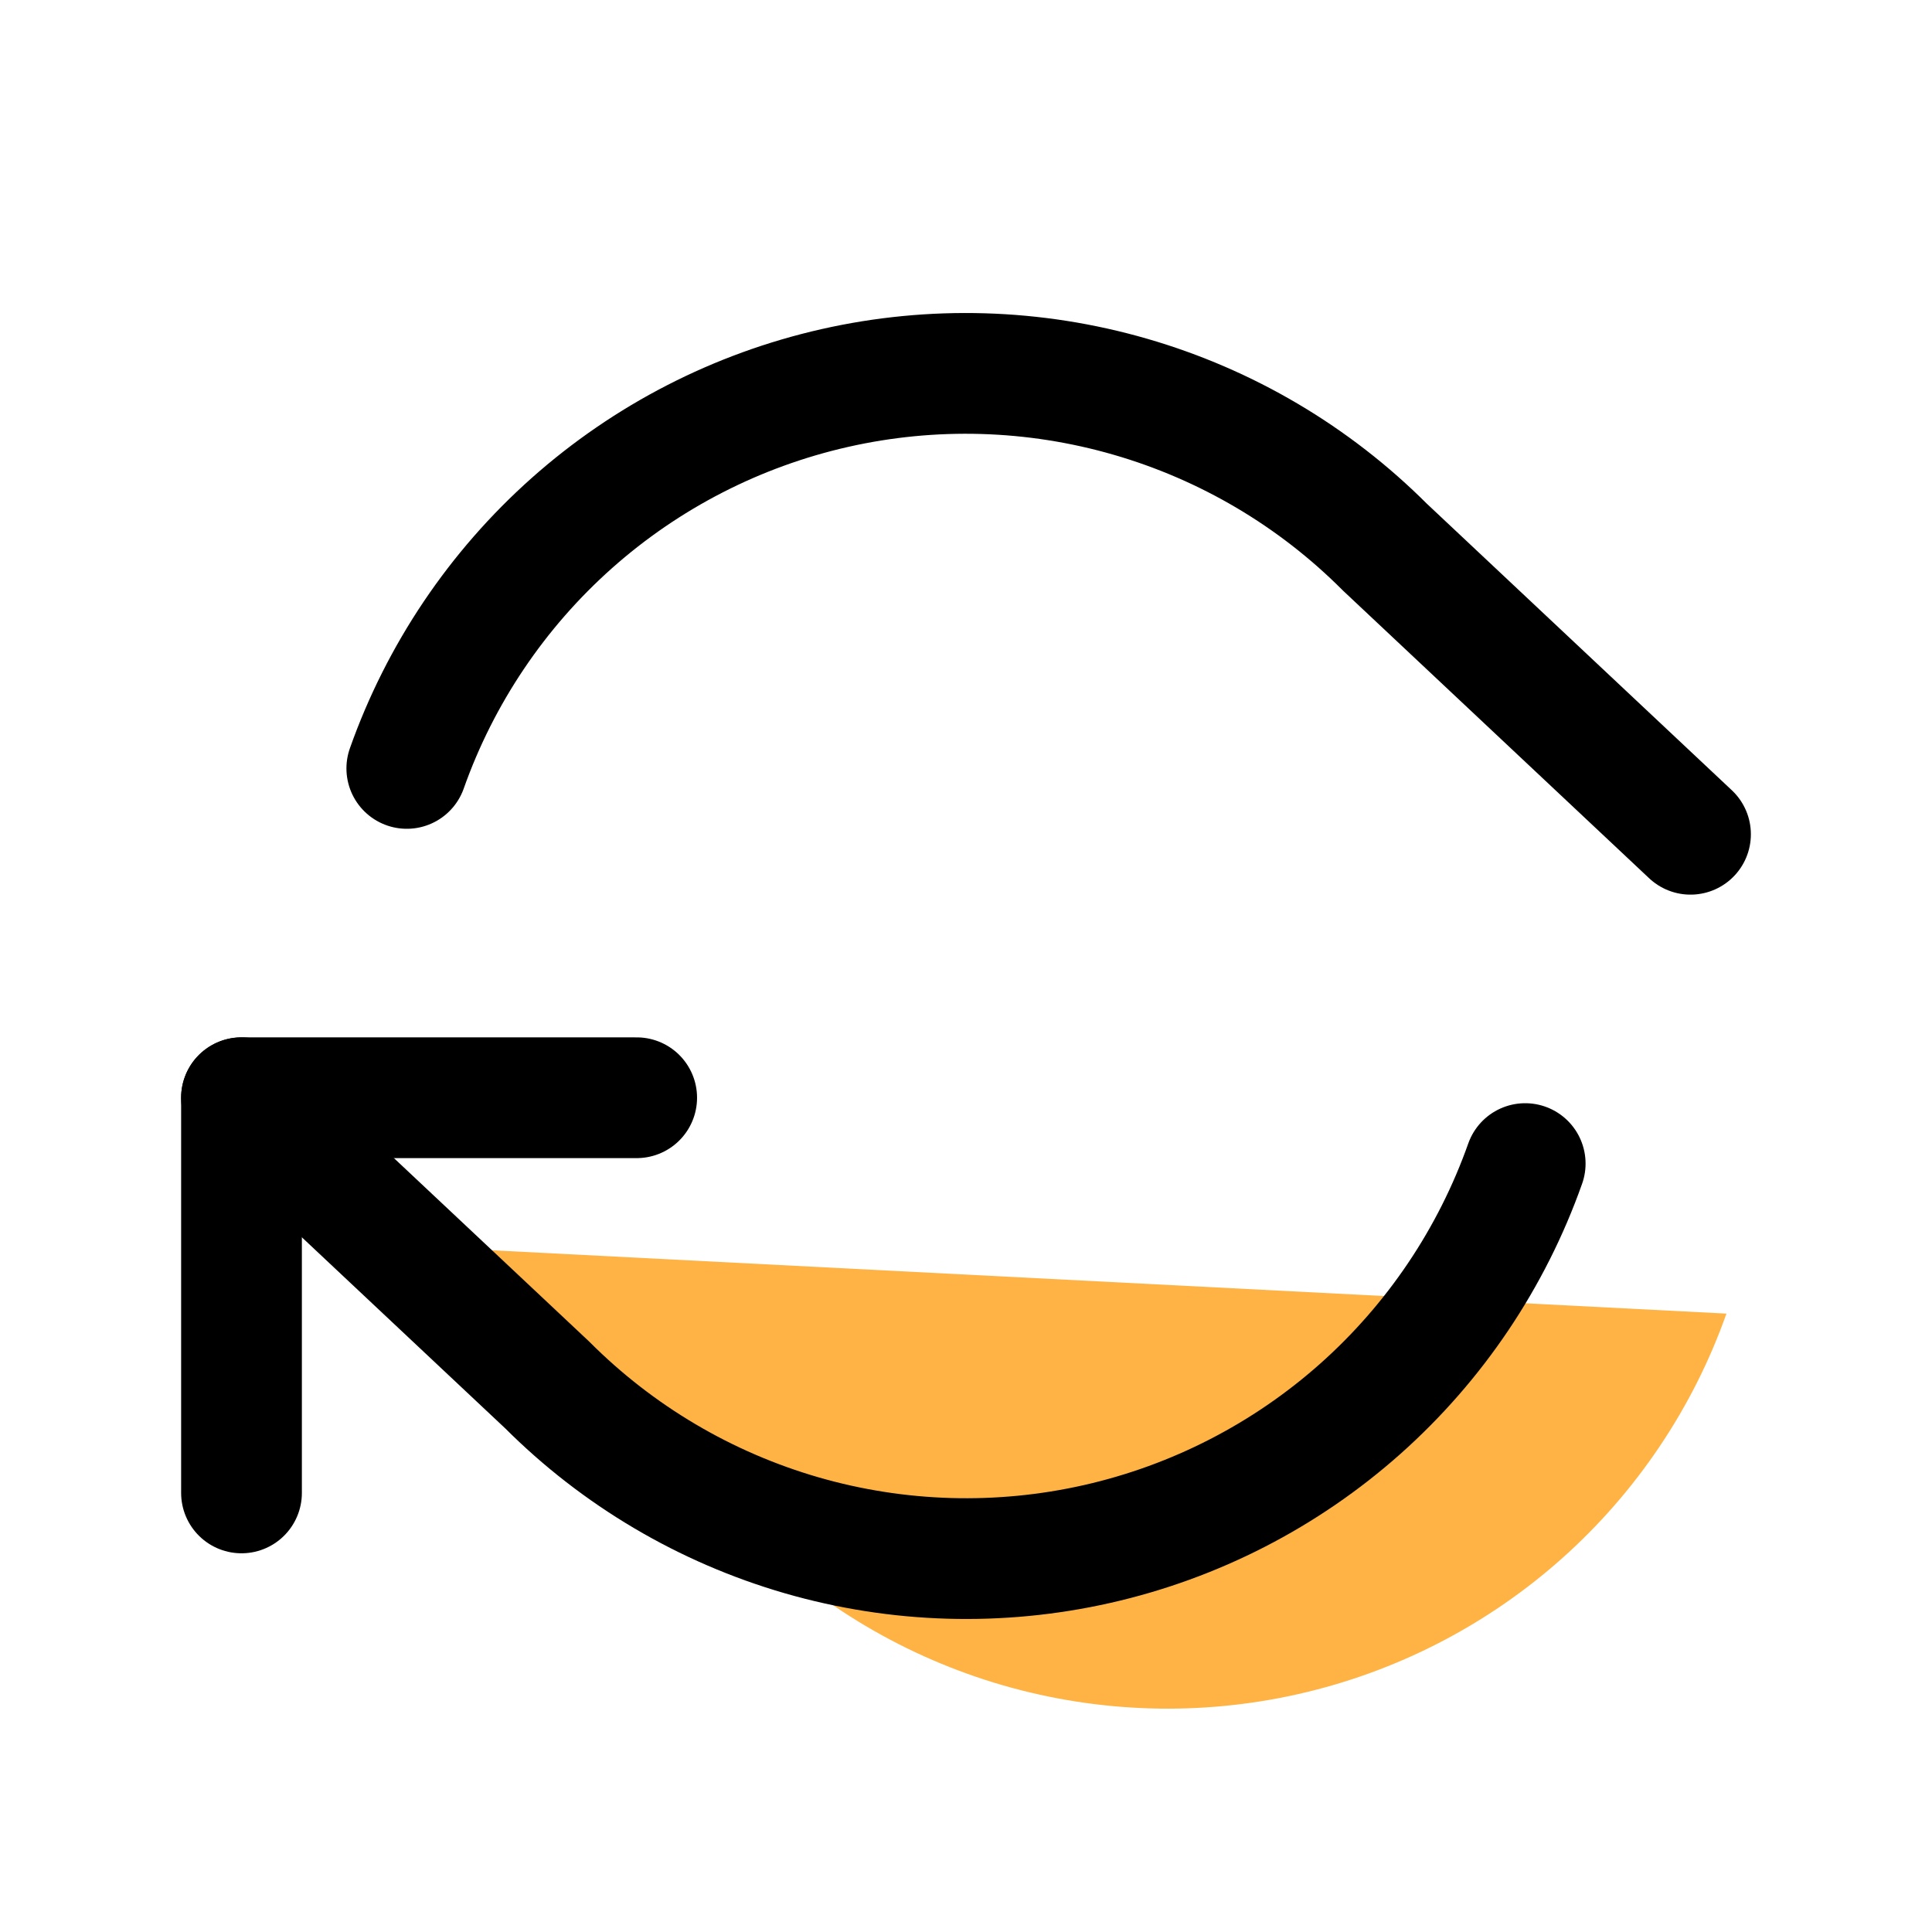
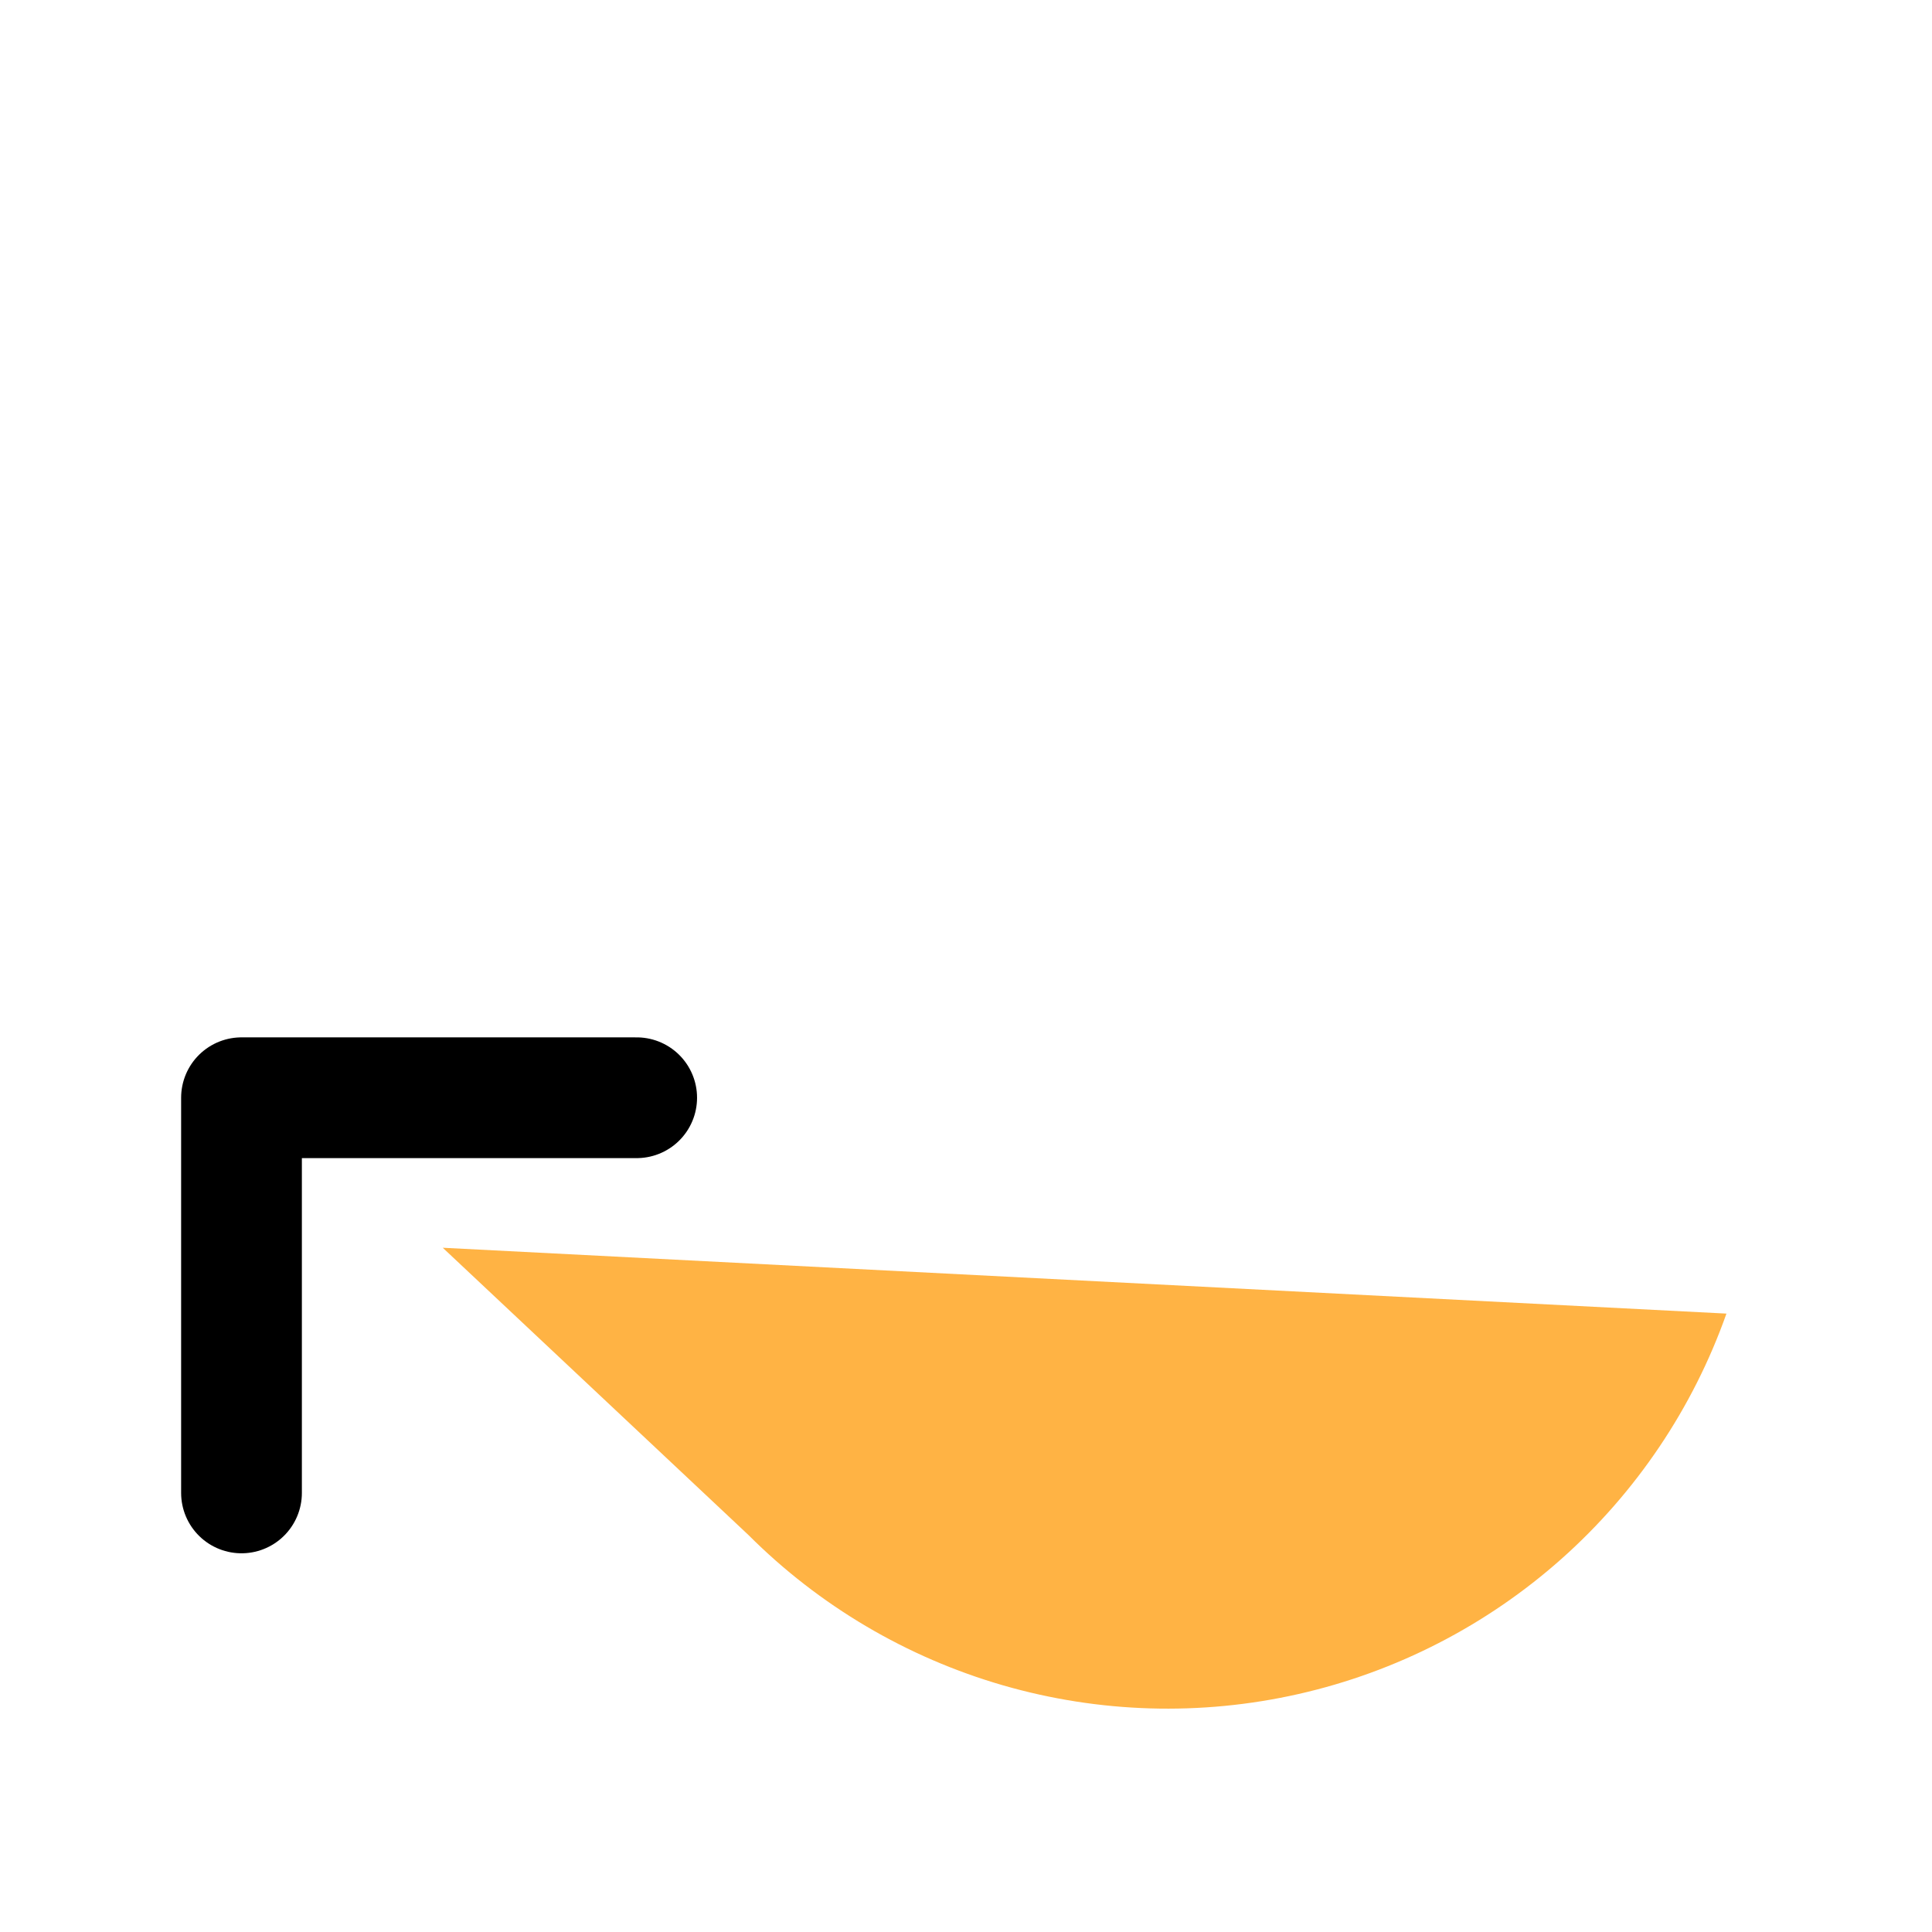
<svg xmlns="http://www.w3.org/2000/svg" width="48" height="48" viewBox="0 0 48 48" fill="none">
  <path d="M6 37.091V27.273H15.818" stroke="black" stroke-width="3" stroke-linecap="round" stroke-linejoin="round" />
  <path d="M38.793 38.731C40.652 37.078 42.063 34.982 42.893 32.636L11 31L18.593 38.135C20.351 39.894 22.527 41.179 24.917 41.871C27.307 42.562 29.833 42.637 32.259 42.088C34.686 41.539 36.933 40.384 38.793 38.731Z" fill="#FFB344" />
-   <path d="M10.107 19.091C10.937 16.746 12.348 14.649 14.207 12.996C16.067 11.343 18.314 10.189 20.741 9.64C23.167 9.091 25.693 9.165 28.083 9.857C30.473 10.548 32.649 11.833 34.407 13.593L42 20.727M6 27.273L13.593 34.407C15.351 36.167 17.527 37.452 19.917 38.144C22.307 38.835 24.833 38.909 27.259 38.36C29.686 37.811 31.933 36.657 33.793 35.004C35.652 33.351 37.063 31.254 37.893 28.909" stroke="black" stroke-width="3" stroke-linecap="round" stroke-linejoin="round" />
</svg>